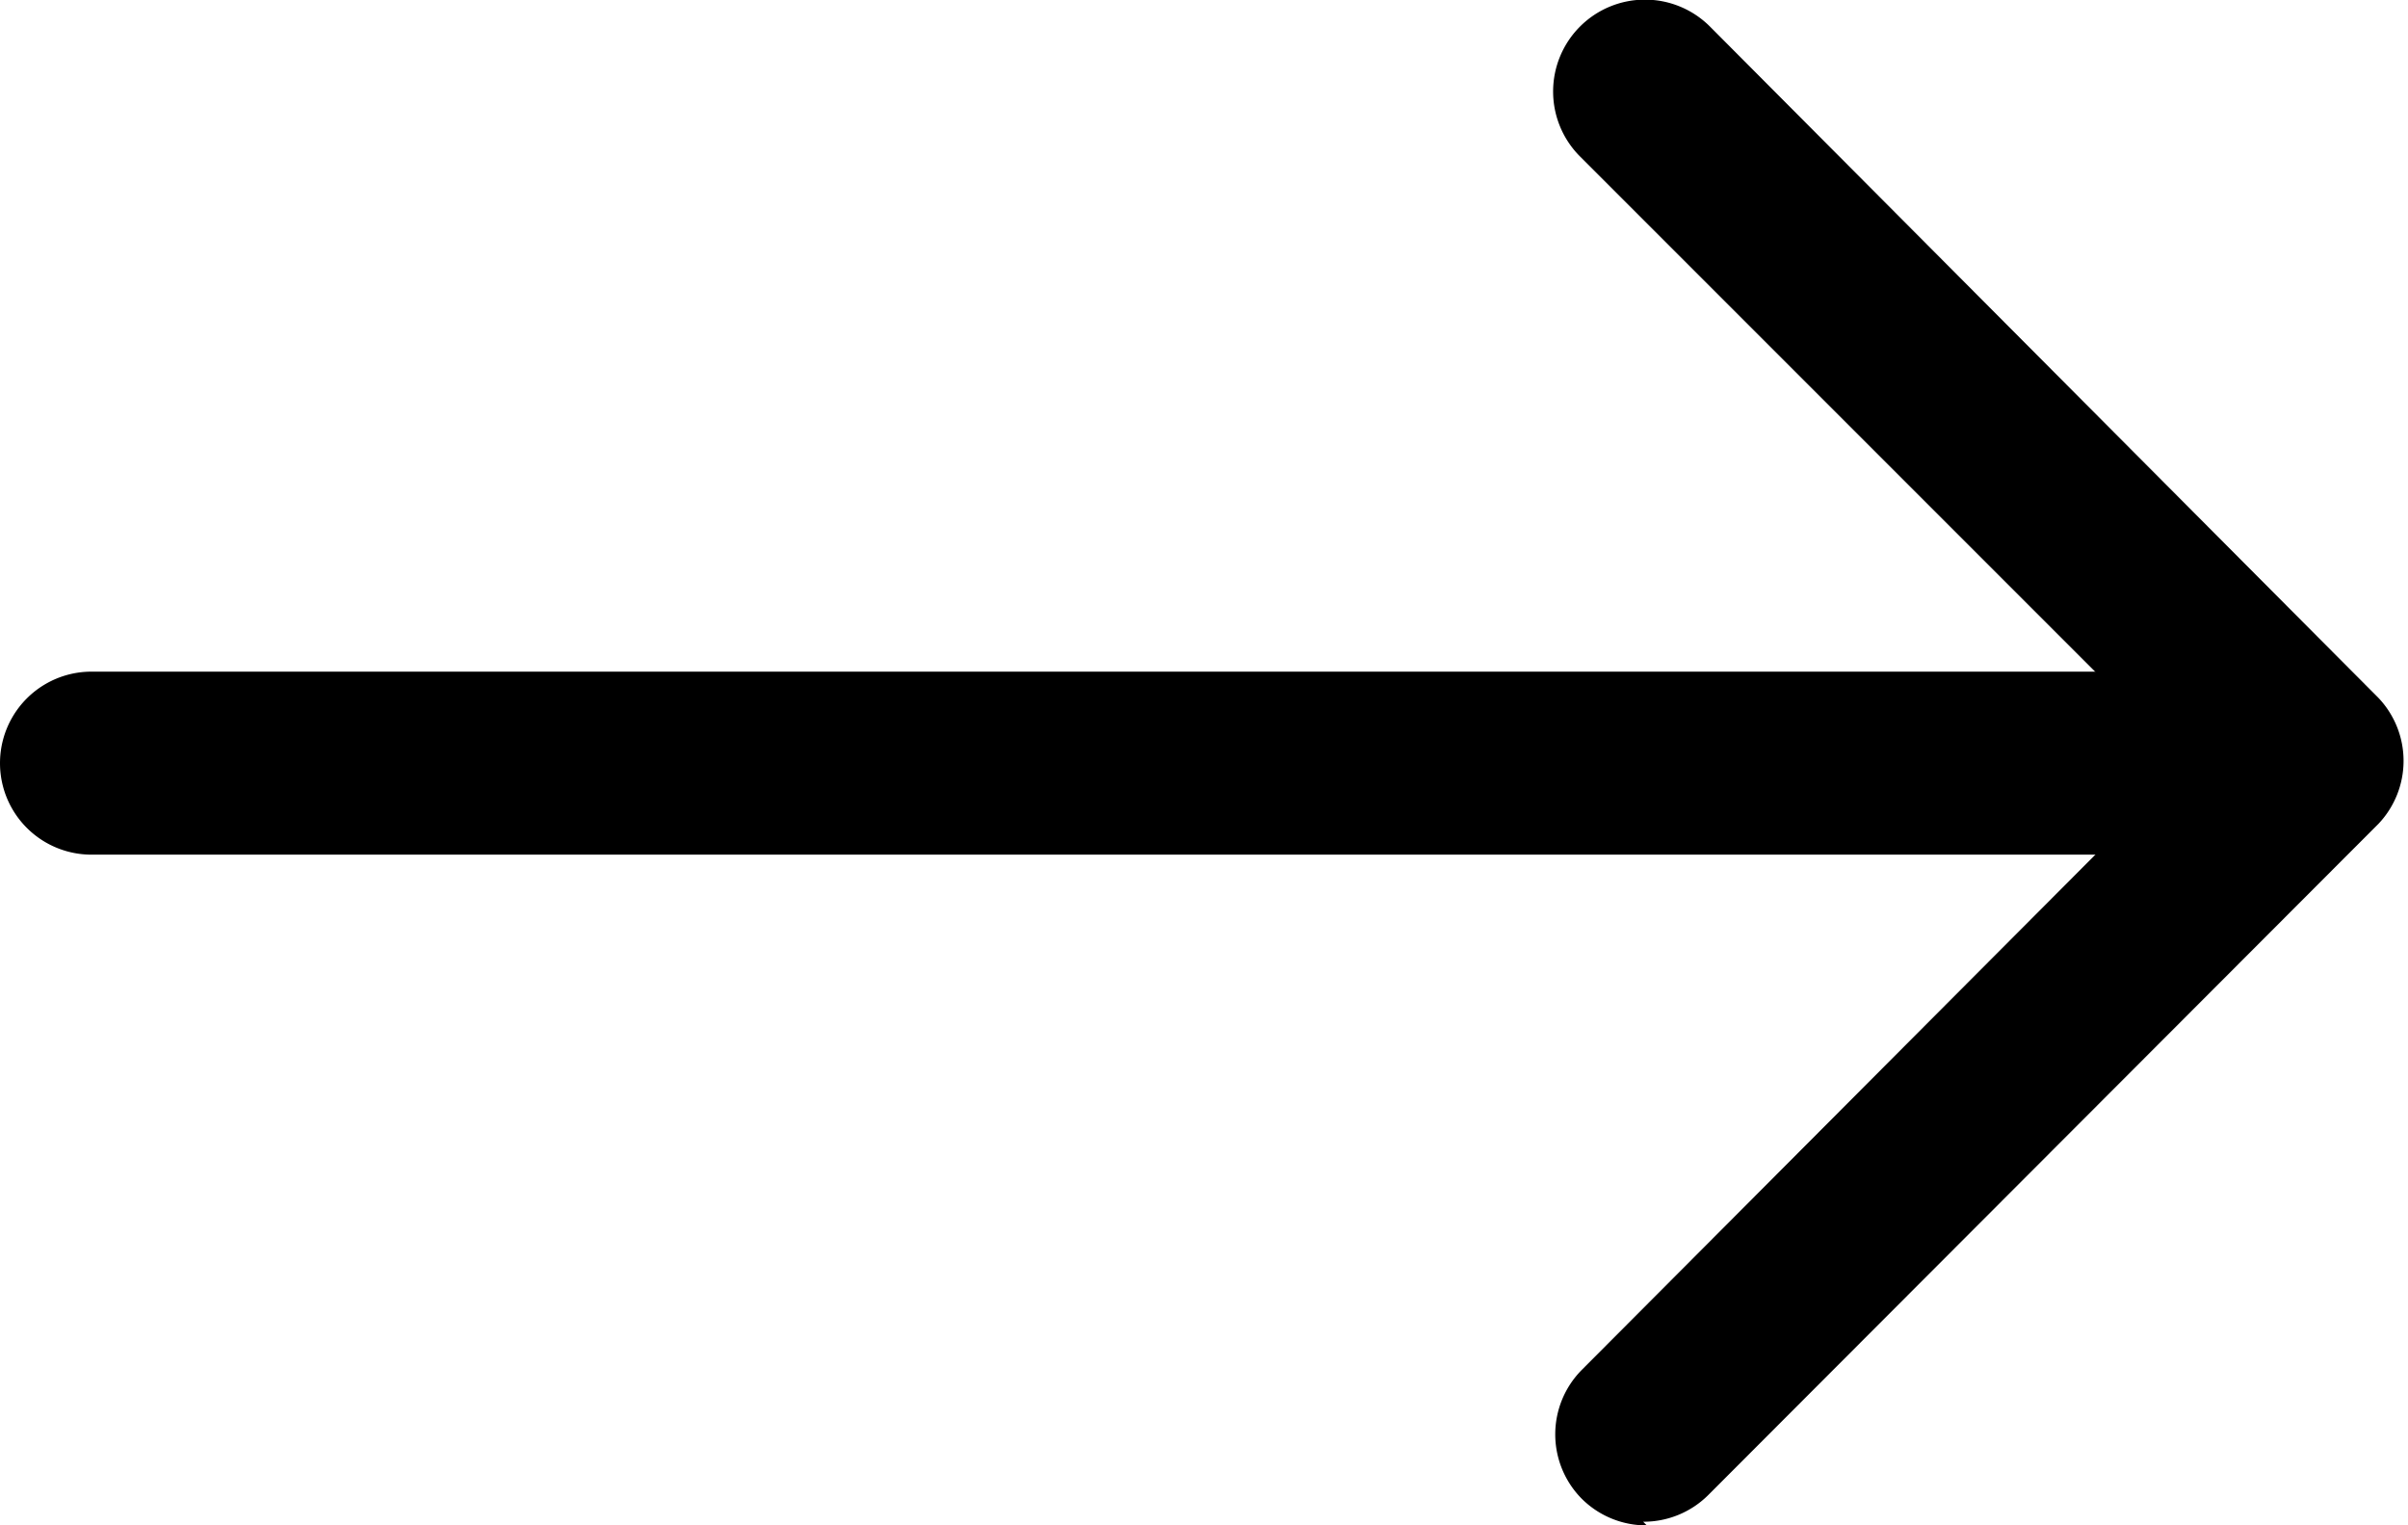
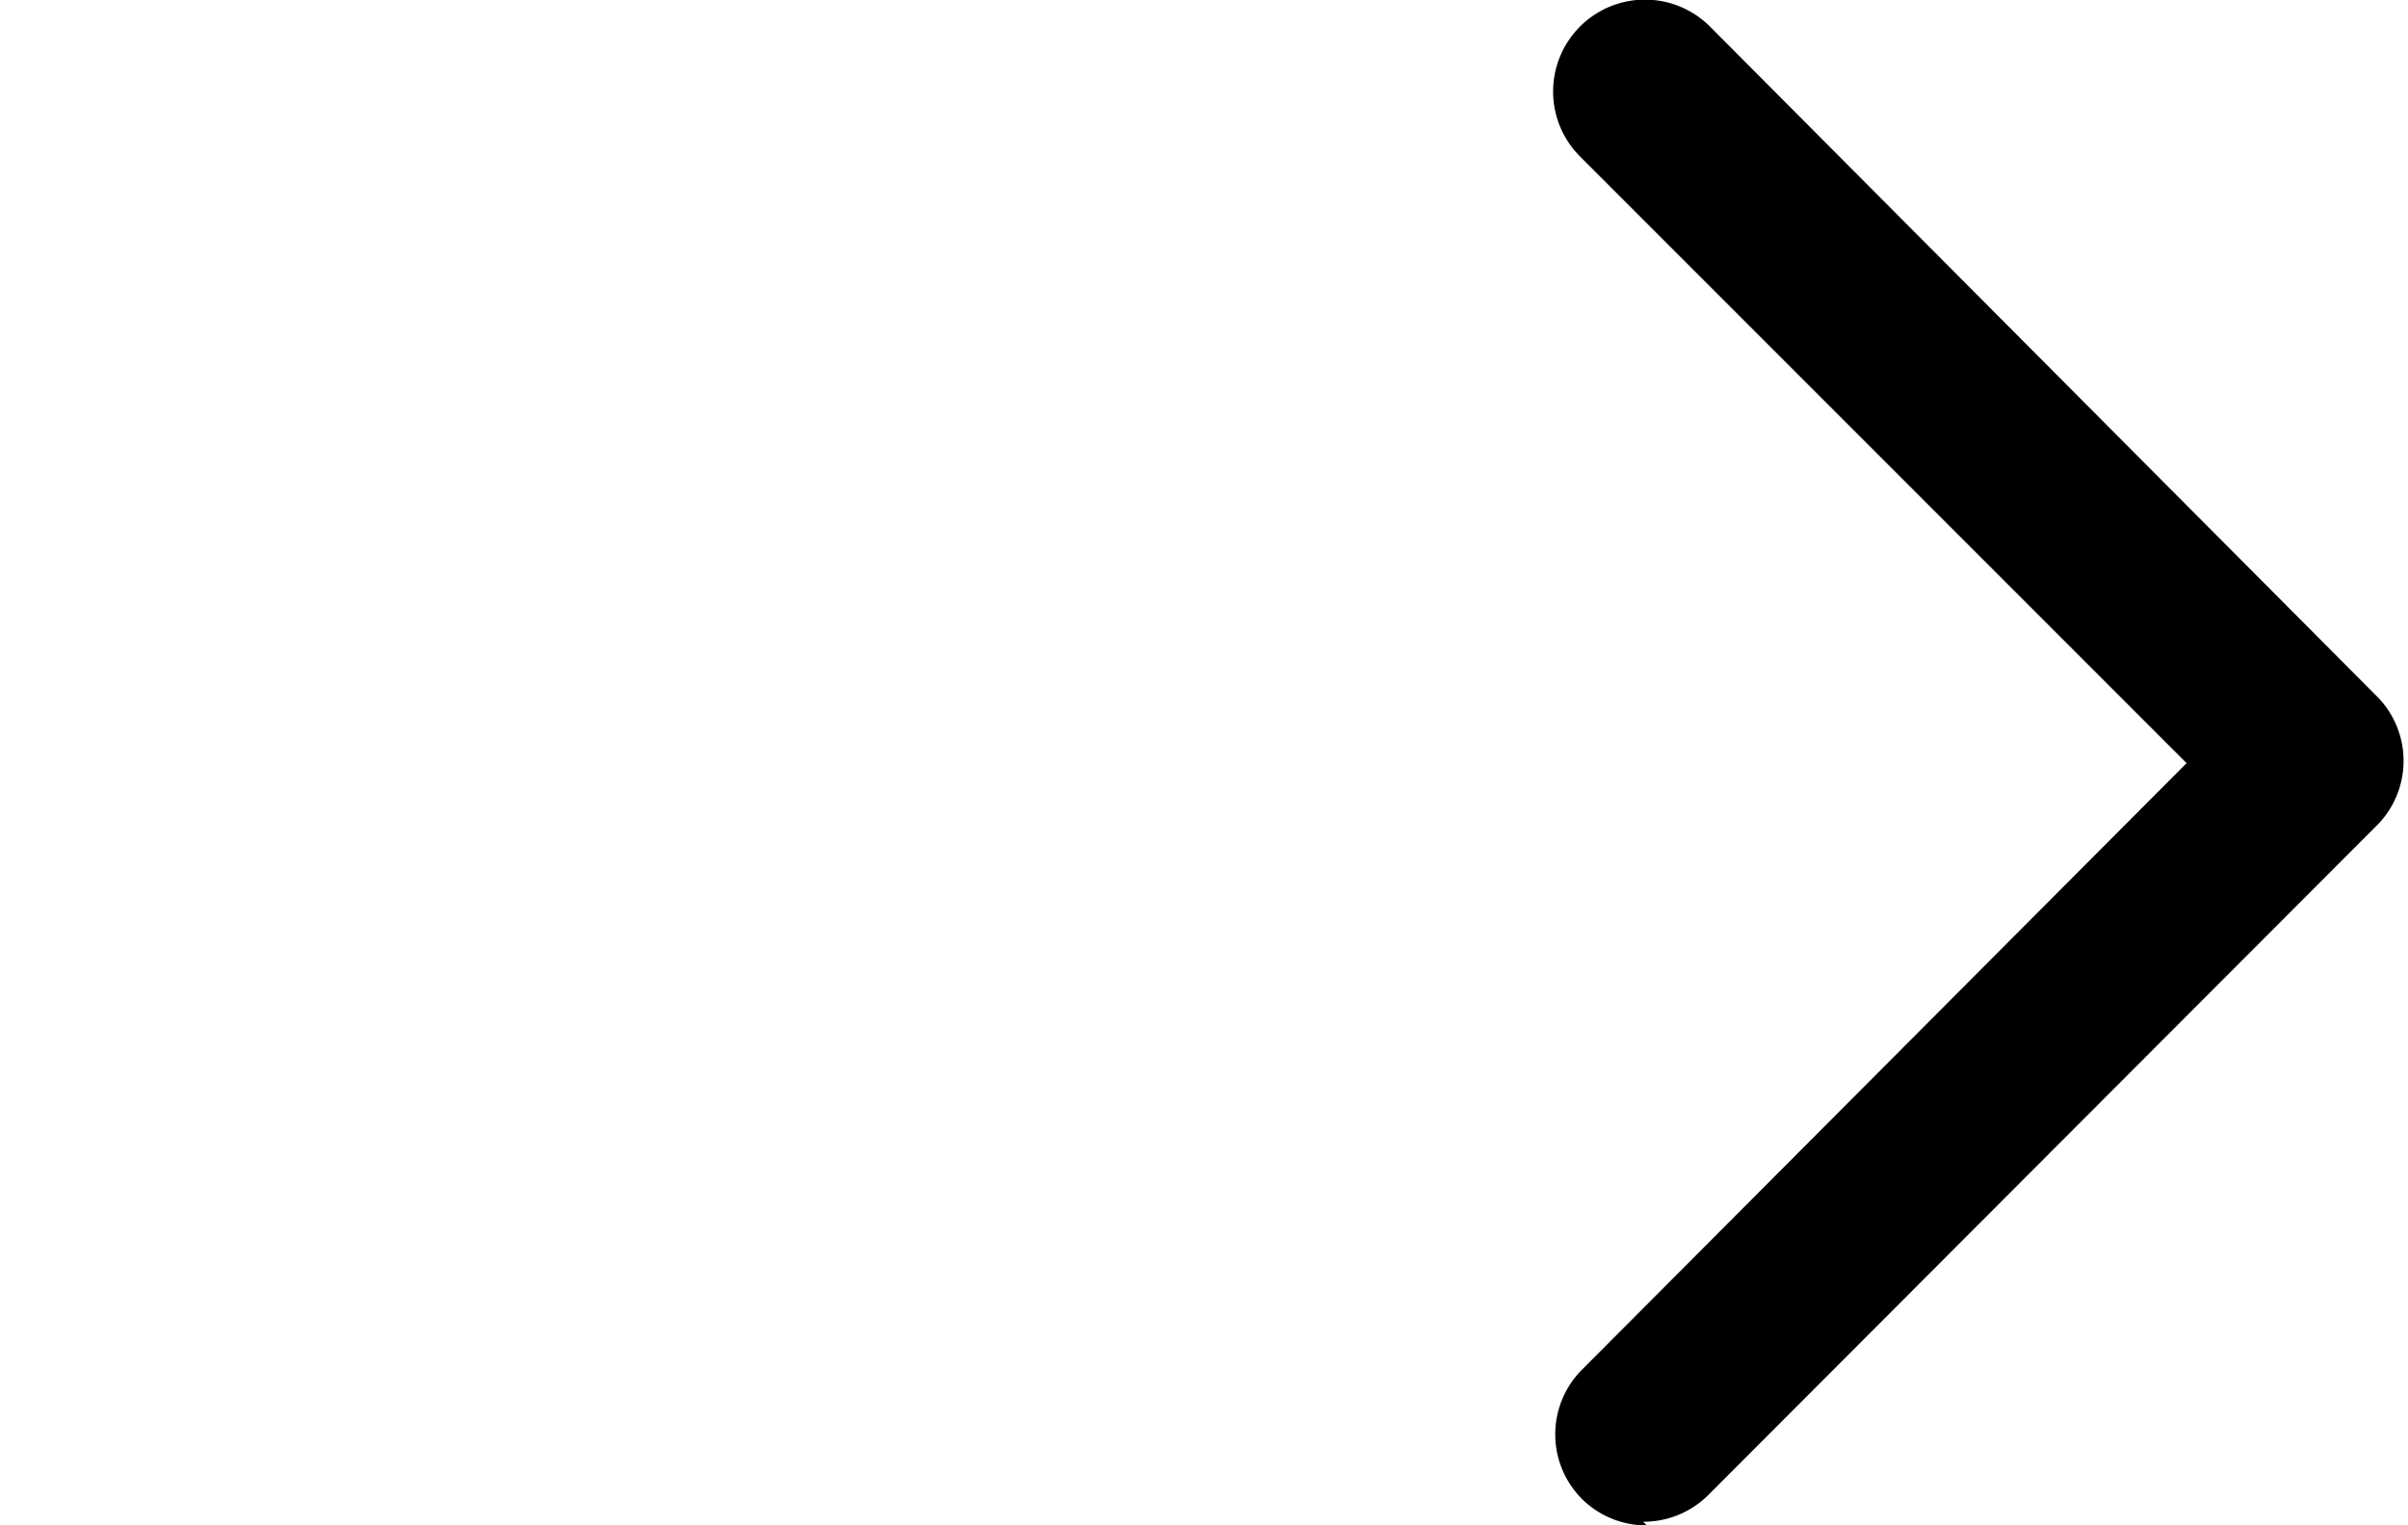
<svg xmlns="http://www.w3.org/2000/svg" viewBox="0 0 26.32 16.67">
  <g id="Warstwa_2" data-name="Warstwa 2">
    <g id="Warstwa_1-2" data-name="Warstwa 1">
-       <path d="M25,9.34H1a1,1,0,0,1,0-2H25a1,1,0,0,1,0,2" />
      <path d="M18,16.67a1,1,0,0,1-.71-.29,1,1,0,0,1,0-1.41L23.9,8.34,17.27,1.71A1,1,0,0,1,18.69.29L26,7.63A1,1,0,0,1,26,9l-7.33,7.34a1,1,0,0,1-.71.29" />
    </g>
  </g>
</svg>